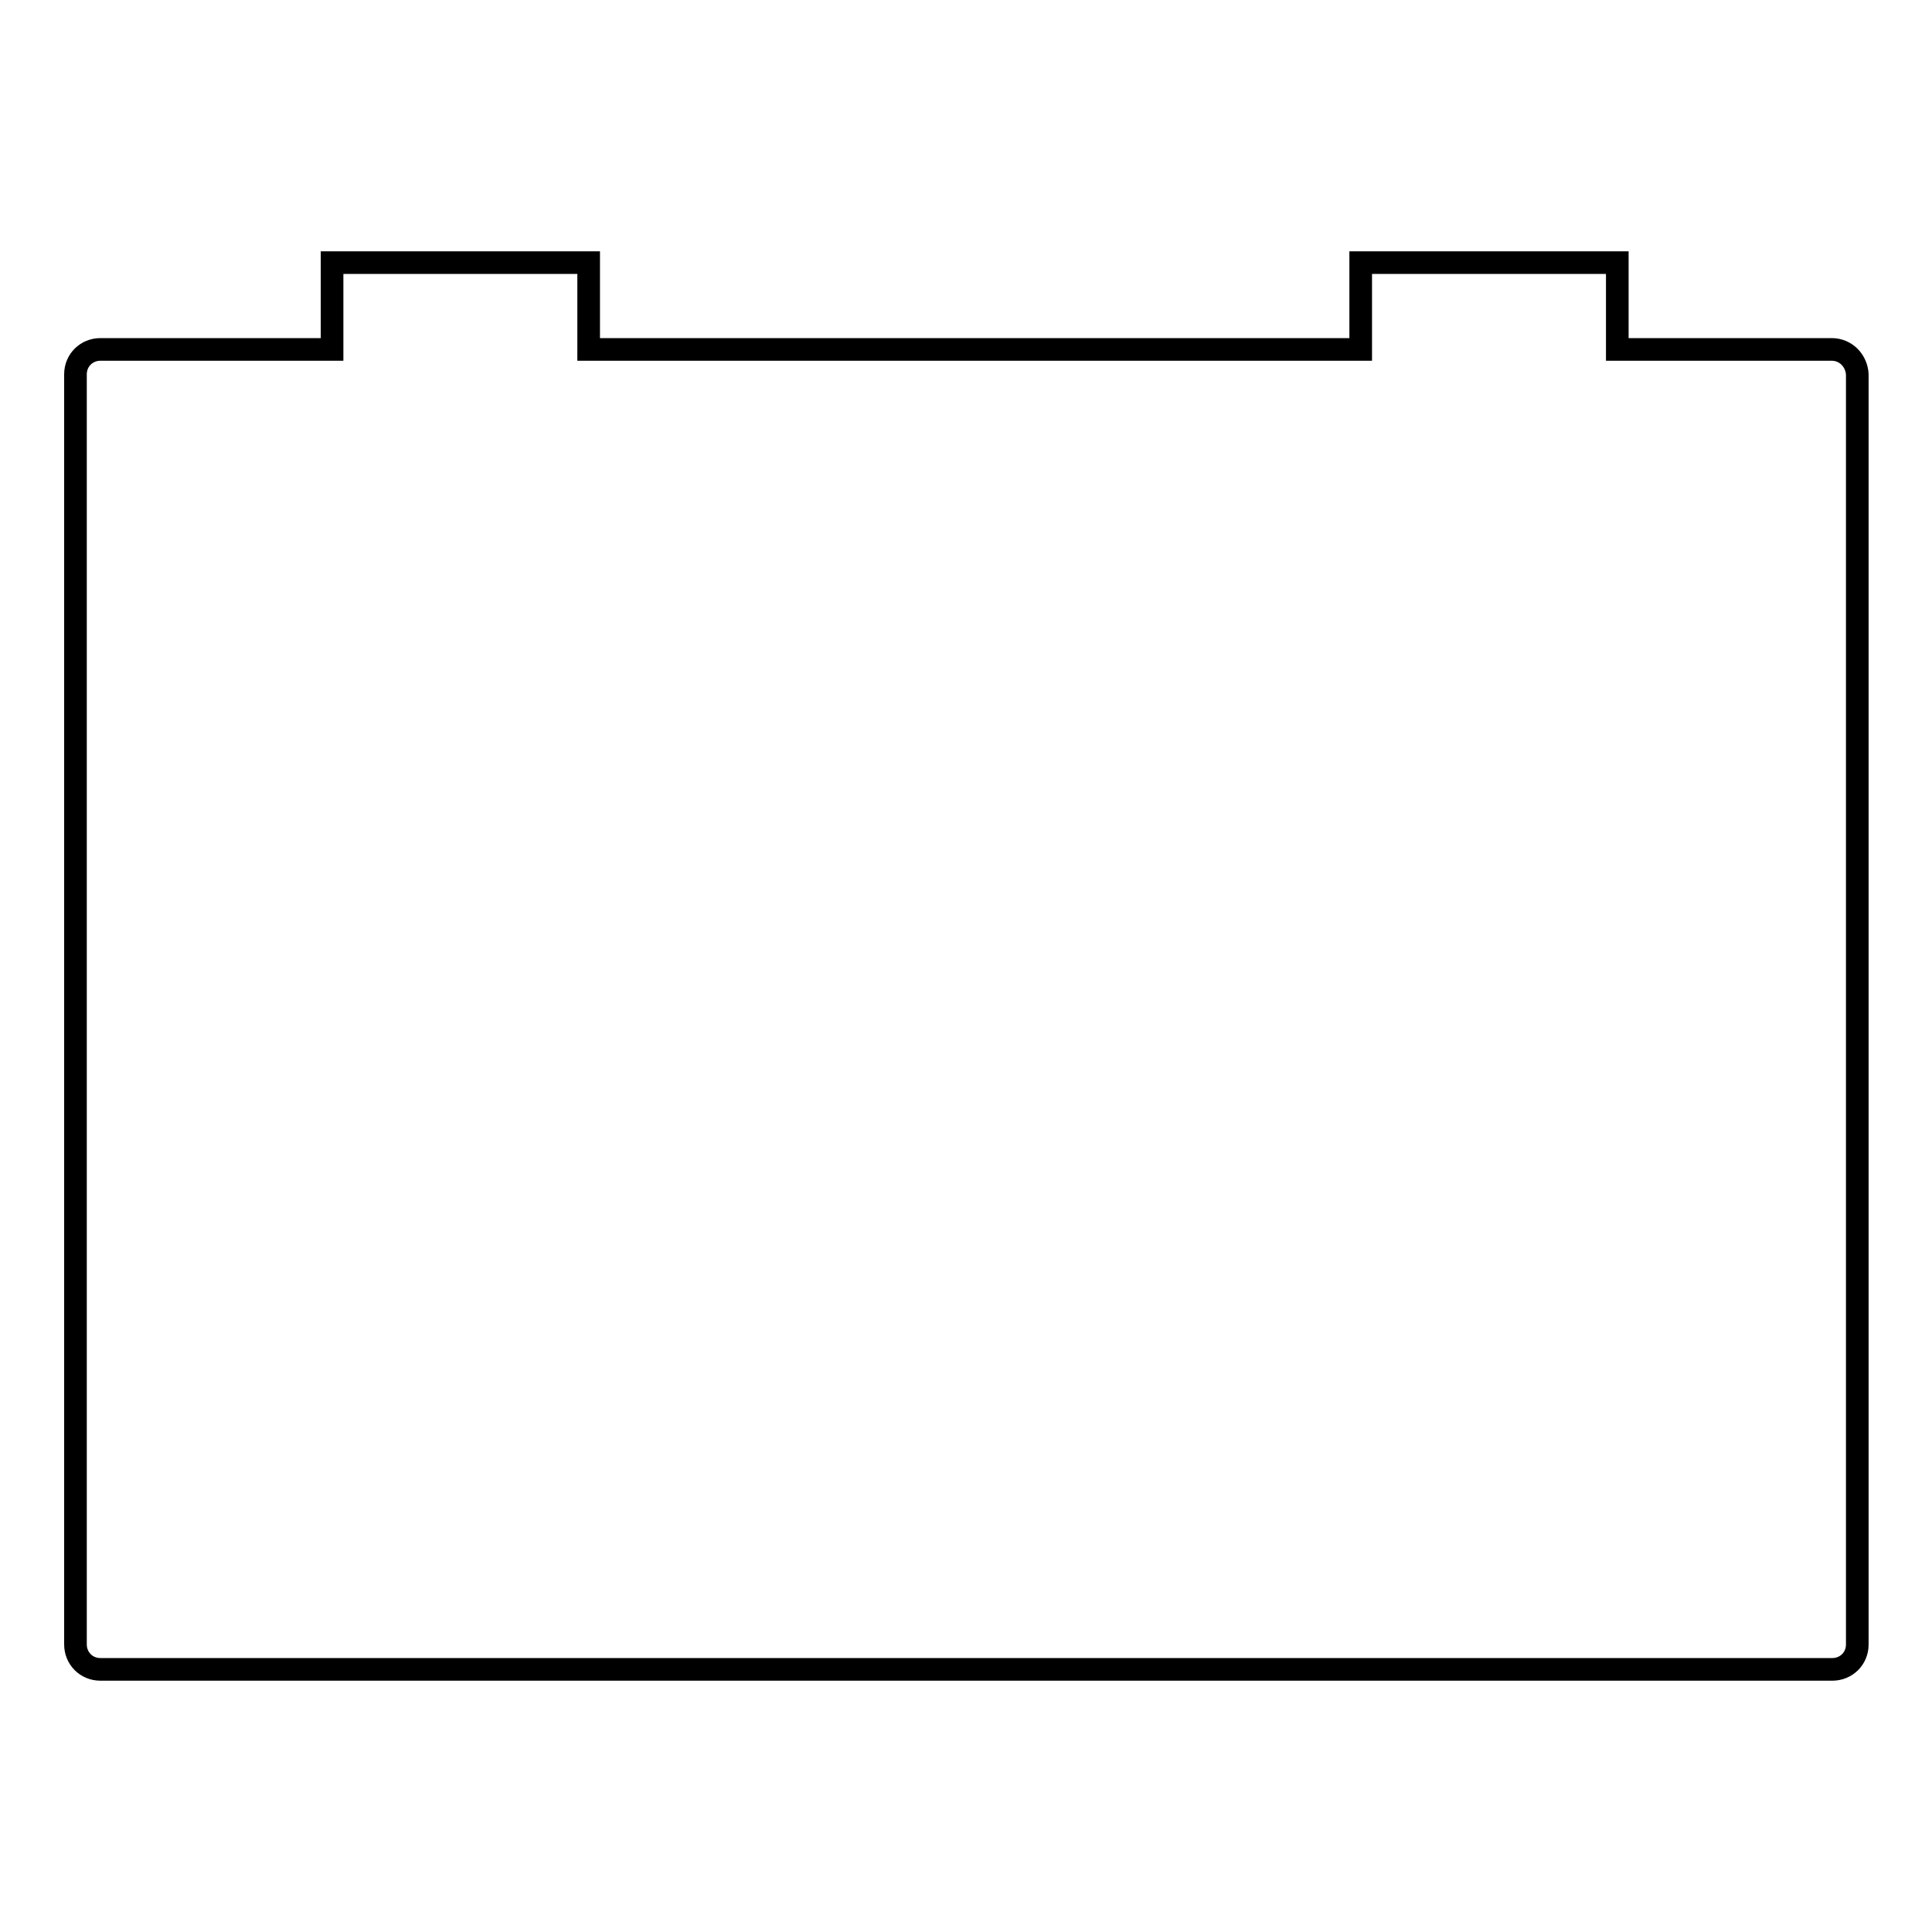
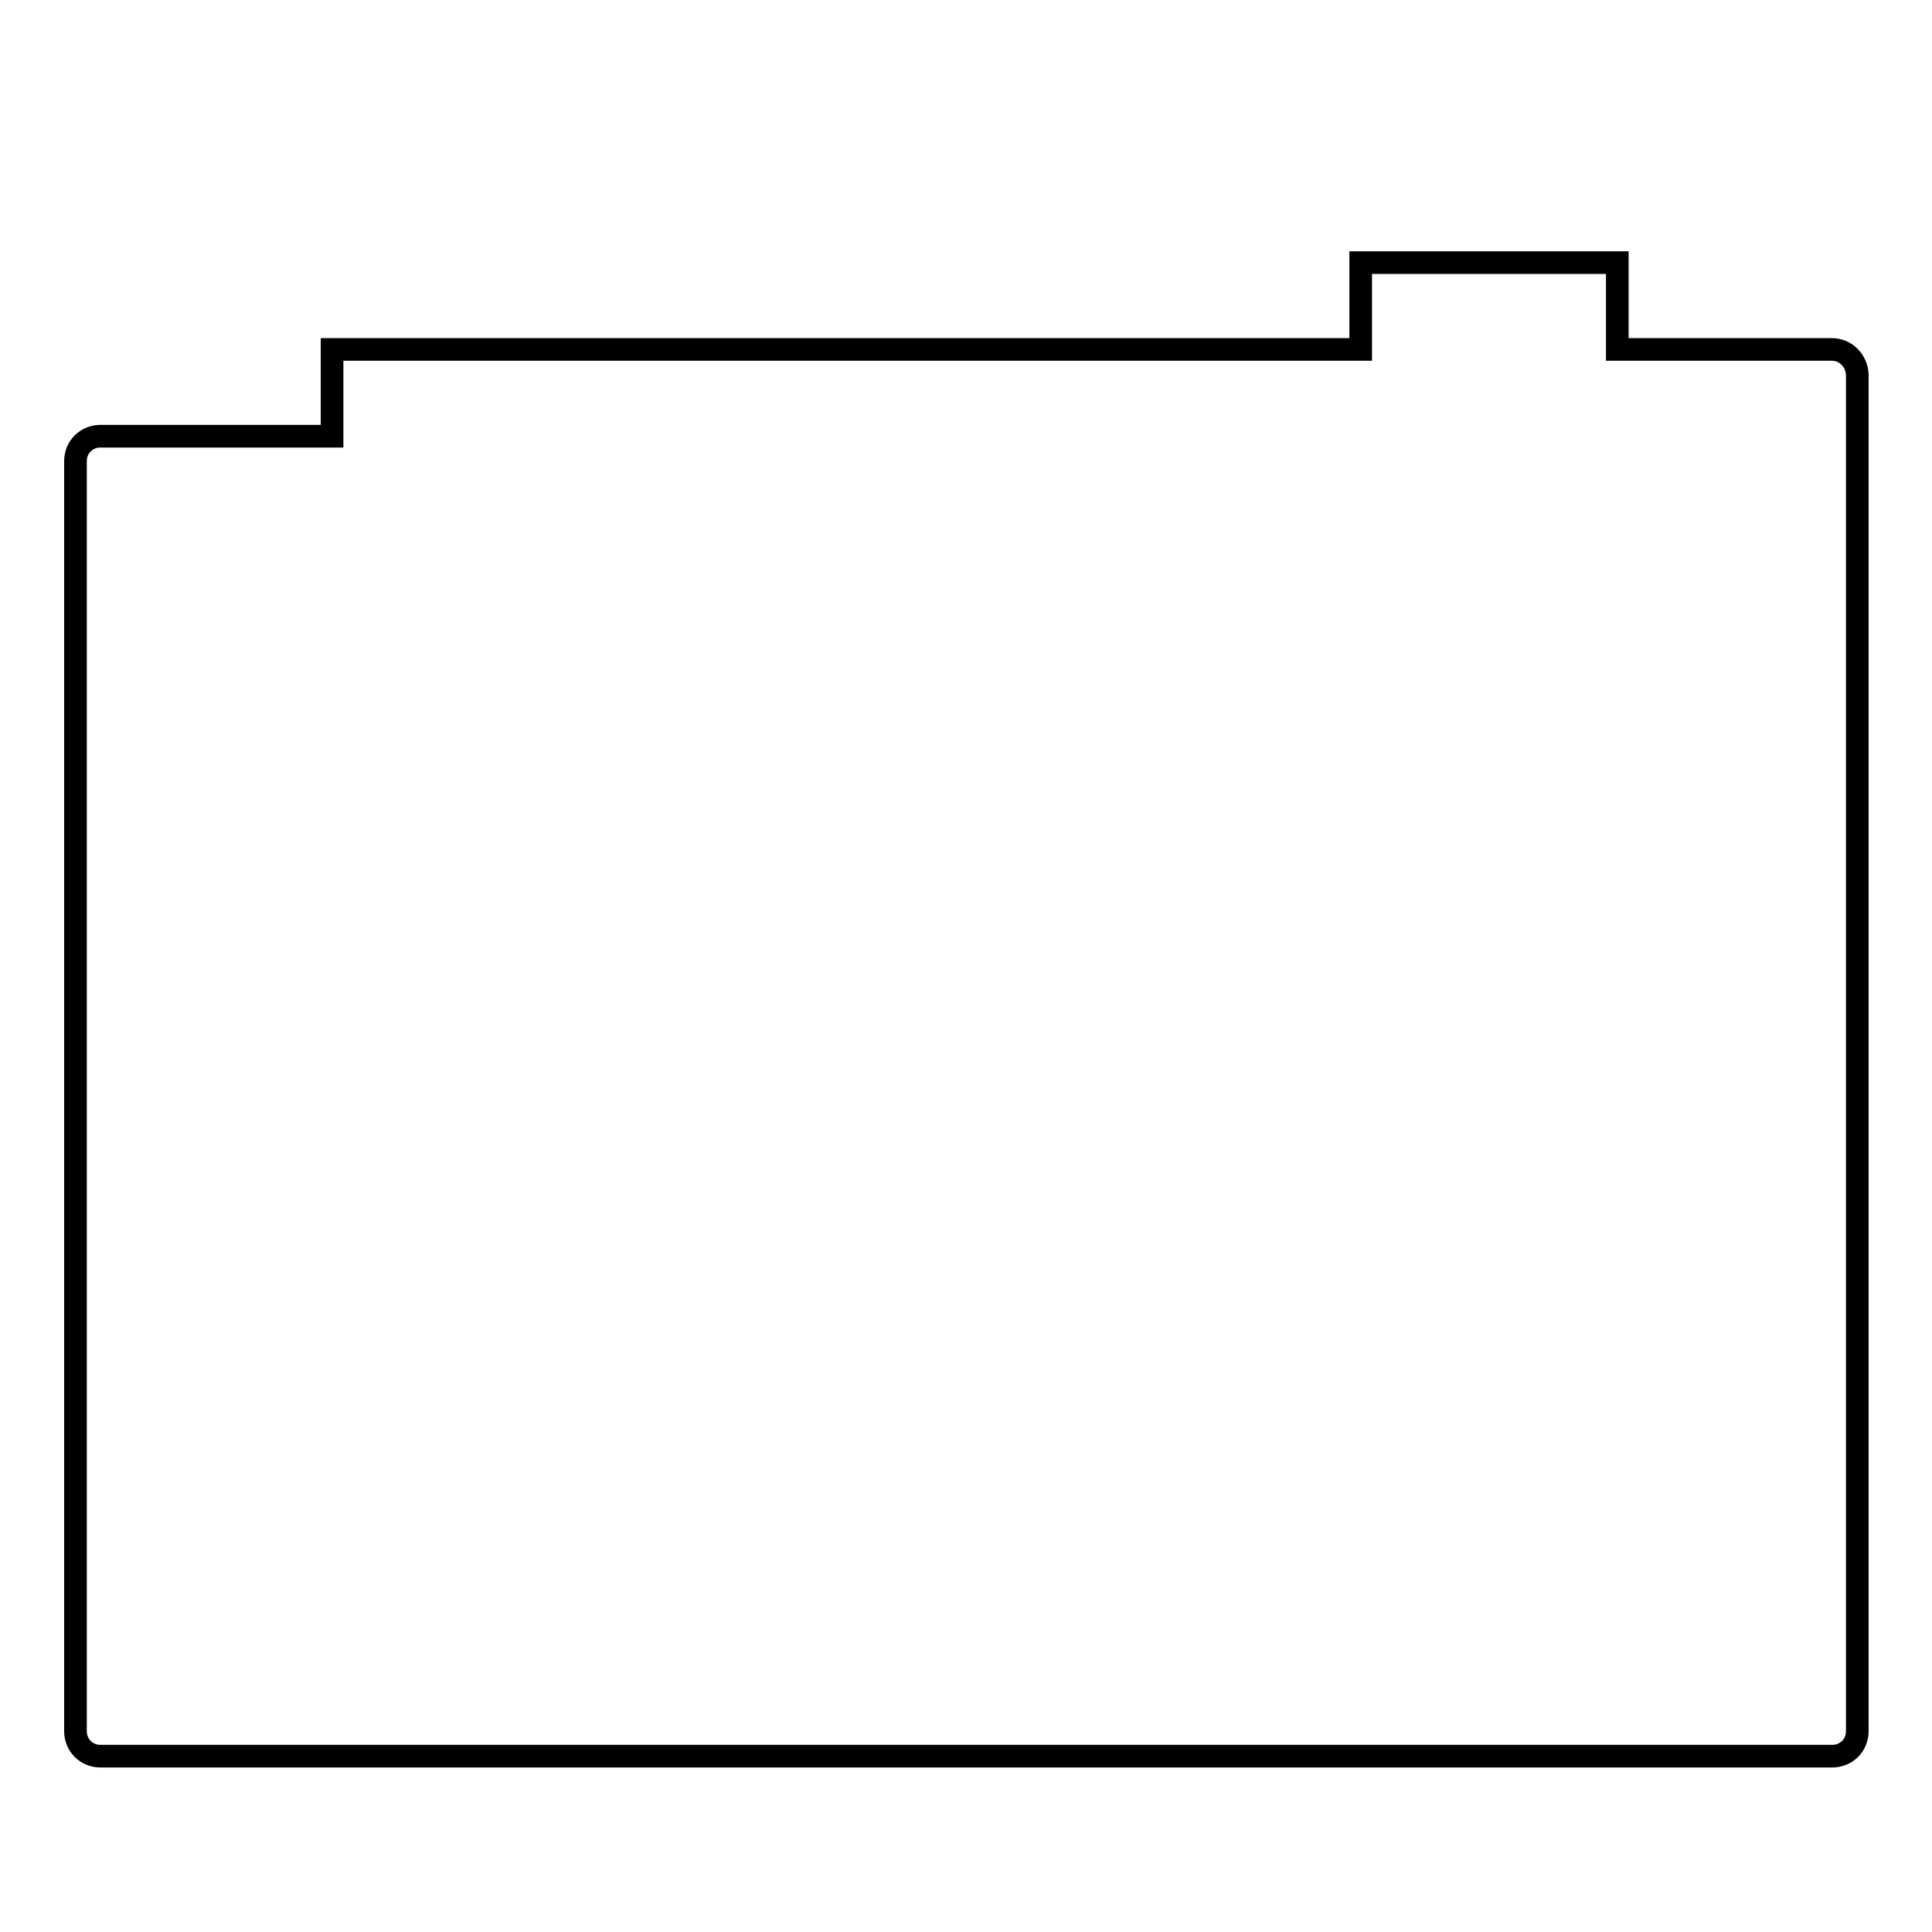
<svg xmlns="http://www.w3.org/2000/svg" version="1.1" x="0px" y="0px" viewBox="0 0 256 256" enable-background="new 0 0 256 256" xml:space="preserve">
  <g>
    <g>
-       <path stroke-width="3" fill-opacity="0" stroke="#000000" d="M242.7,46.3h-28.4V34.8h-34v11.5H78V34.8H44v11.5H13.3c-1.8,0-3.3,1.4-3.3,3.3v168.3c0,1.8,1.4,3.3,3.3,3.3h229.5c1.8,0,3.3-1.4,3.3-3.3V49.6C246,47.8,244.6,46.3,242.7,46.3z" />
+       <path stroke-width="3" fill-opacity="0" stroke="#000000" d="M242.7,46.3h-28.4V34.8h-34v11.5H78H44v11.5H13.3c-1.8,0-3.3,1.4-3.3,3.3v168.3c0,1.8,1.4,3.3,3.3,3.3h229.5c1.8,0,3.3-1.4,3.3-3.3V49.6C246,47.8,244.6,46.3,242.7,46.3z" />
    </g>
  </g>
</svg>